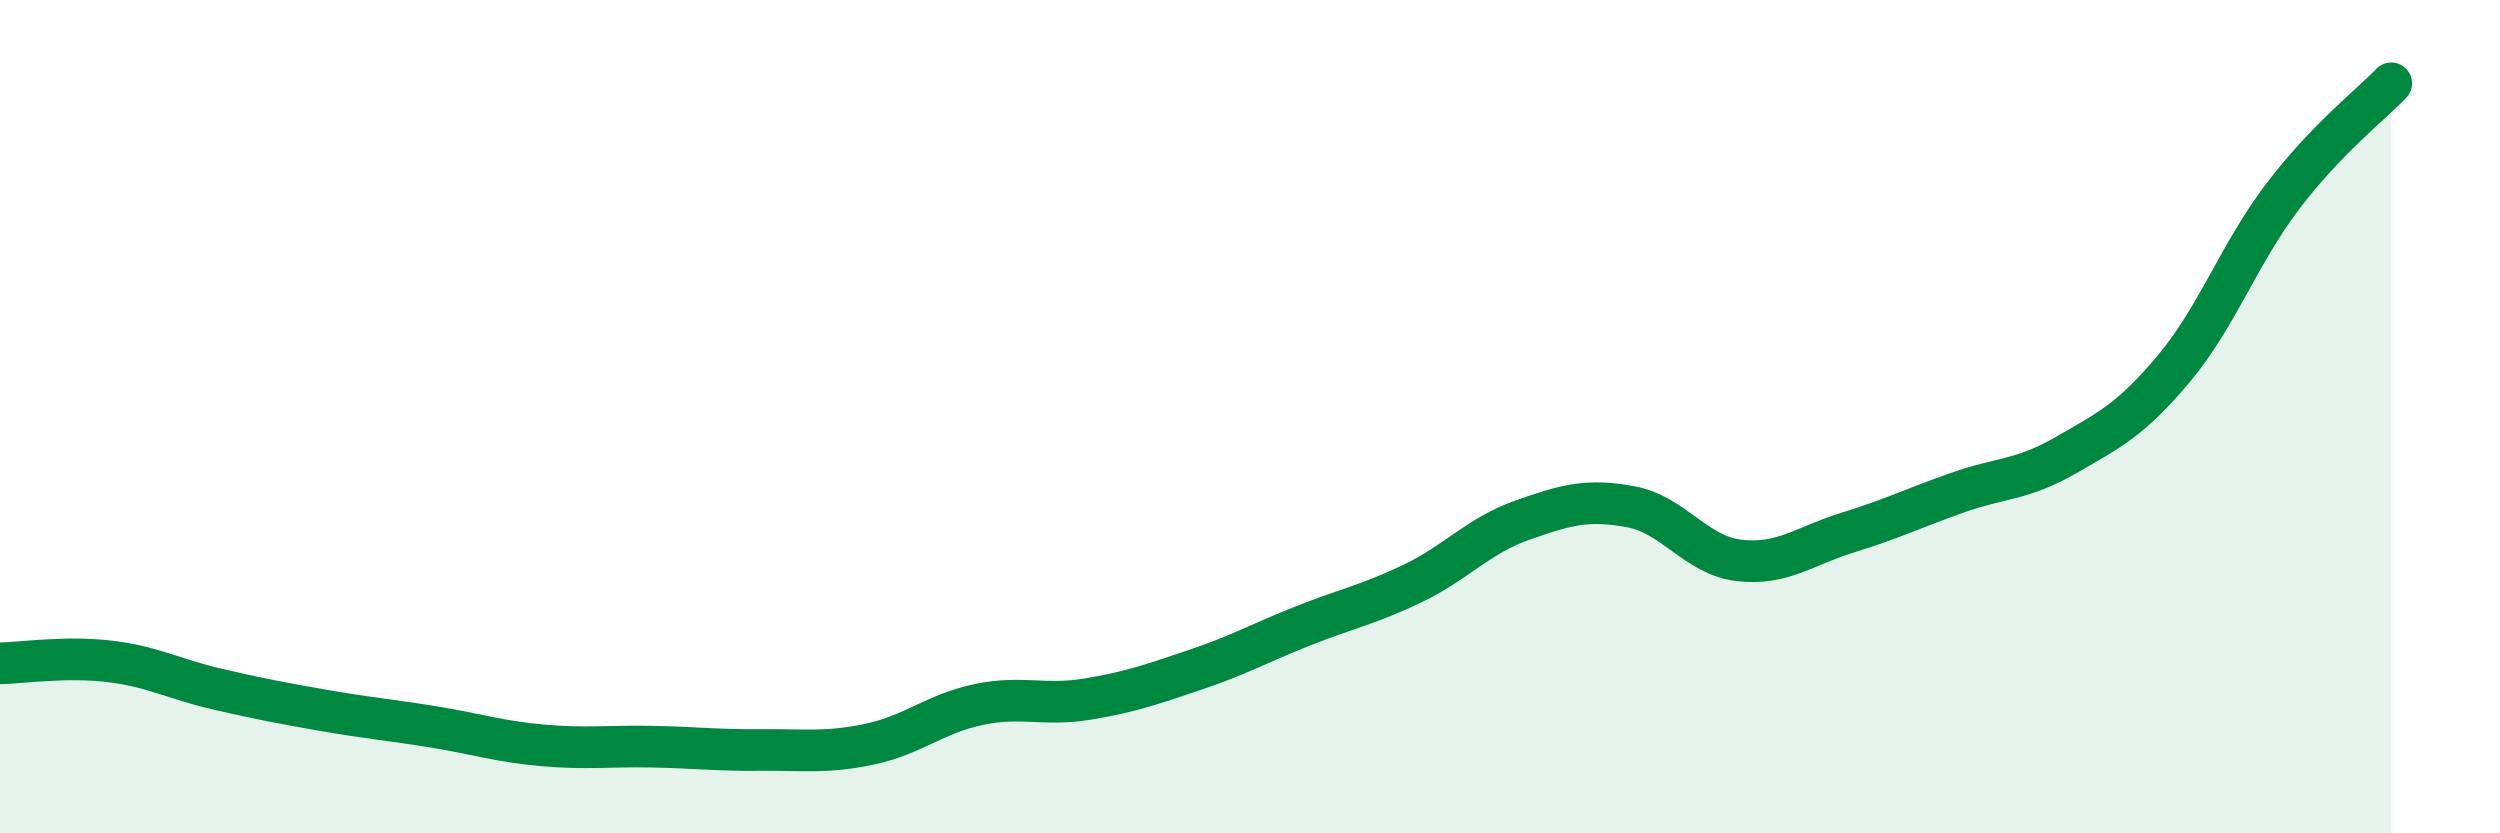
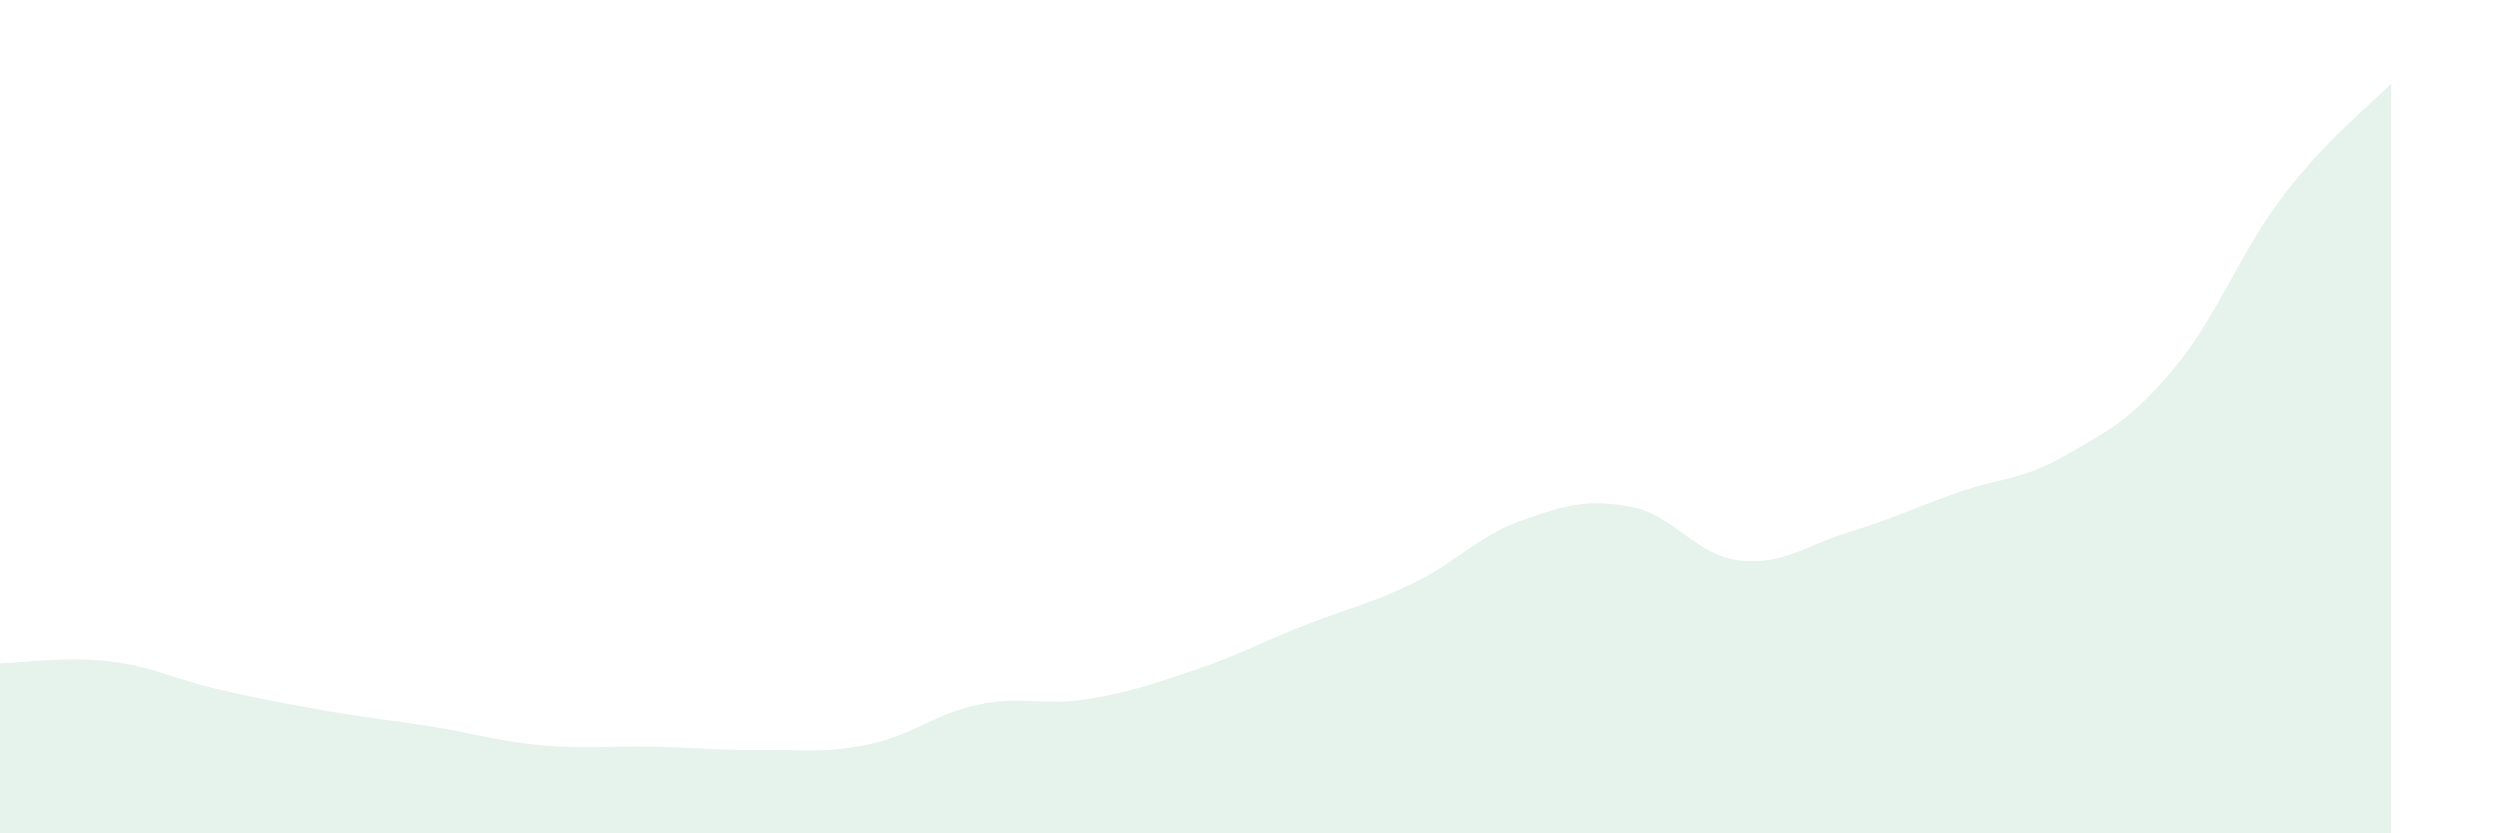
<svg xmlns="http://www.w3.org/2000/svg" width="60" height="20" viewBox="0 0 60 20">
  <path d="M 0,15.92 C 0.52,15.91 1.57,15.75 2.61,15.87 C 3.65,15.99 4.18,16.3 5.22,16.54 C 6.26,16.78 6.79,16.88 7.83,17.06 C 8.87,17.24 9.39,17.28 10.43,17.45 C 11.47,17.62 12,17.8 13.04,17.89 C 14.08,17.98 14.61,17.9 15.65,17.92 C 16.69,17.94 17.22,18.01 18.26,18 C 19.3,17.99 19.83,18.08 20.87,17.86 C 21.91,17.64 22.44,17.13 23.48,16.91 C 24.52,16.69 25.05,16.95 26.09,16.78 C 27.13,16.61 27.66,16.42 28.7,16.07 C 29.74,15.72 30.26,15.42 31.3,15.01 C 32.34,14.6 32.87,14.5 33.91,14 C 34.95,13.5 35.48,12.86 36.52,12.49 C 37.56,12.12 38.09,11.97 39.13,12.16 C 40.17,12.35 40.7,13.33 41.74,13.45 C 42.78,13.57 43.31,13.1 44.35,12.78 C 45.39,12.46 45.92,12.2 46.96,11.83 C 48,11.46 48.53,11.53 49.57,10.93 C 50.61,10.33 51.13,10.09 52.17,8.85 C 53.21,7.61 53.74,6.09 54.78,4.72 C 55.82,3.35 56.87,2.54 57.39,2L57.39 20L0 20Z" fill="#008740" opacity="0.1" stroke-linecap="round" stroke-linejoin="round" />
-   <path d="M 0,15.92 C 0.52,15.91 1.57,15.75 2.61,15.87 C 3.65,15.99 4.18,16.3 5.22,16.54 C 6.26,16.78 6.79,16.88 7.83,17.06 C 8.87,17.24 9.39,17.28 10.43,17.45 C 11.47,17.62 12,17.8 13.04,17.89 C 14.08,17.98 14.61,17.9 15.65,17.92 C 16.69,17.94 17.22,18.01 18.26,18 C 19.3,17.99 19.83,18.08 20.87,17.86 C 21.91,17.64 22.44,17.13 23.48,16.91 C 24.52,16.69 25.05,16.95 26.09,16.78 C 27.13,16.61 27.66,16.42 28.7,16.07 C 29.74,15.72 30.26,15.42 31.3,15.01 C 32.34,14.6 32.87,14.5 33.91,14 C 34.95,13.5 35.48,12.86 36.52,12.49 C 37.56,12.12 38.09,11.97 39.13,12.16 C 40.17,12.35 40.7,13.33 41.74,13.45 C 42.78,13.57 43.31,13.1 44.35,12.78 C 45.39,12.46 45.92,12.2 46.96,11.83 C 48,11.46 48.53,11.53 49.57,10.93 C 50.61,10.33 51.13,10.09 52.17,8.85 C 53.21,7.61 53.74,6.09 54.78,4.72 C 55.82,3.35 56.87,2.54 57.39,2" stroke="#008740" stroke-width="1" fill="none" stroke-linecap="round" stroke-linejoin="round" />
</svg>